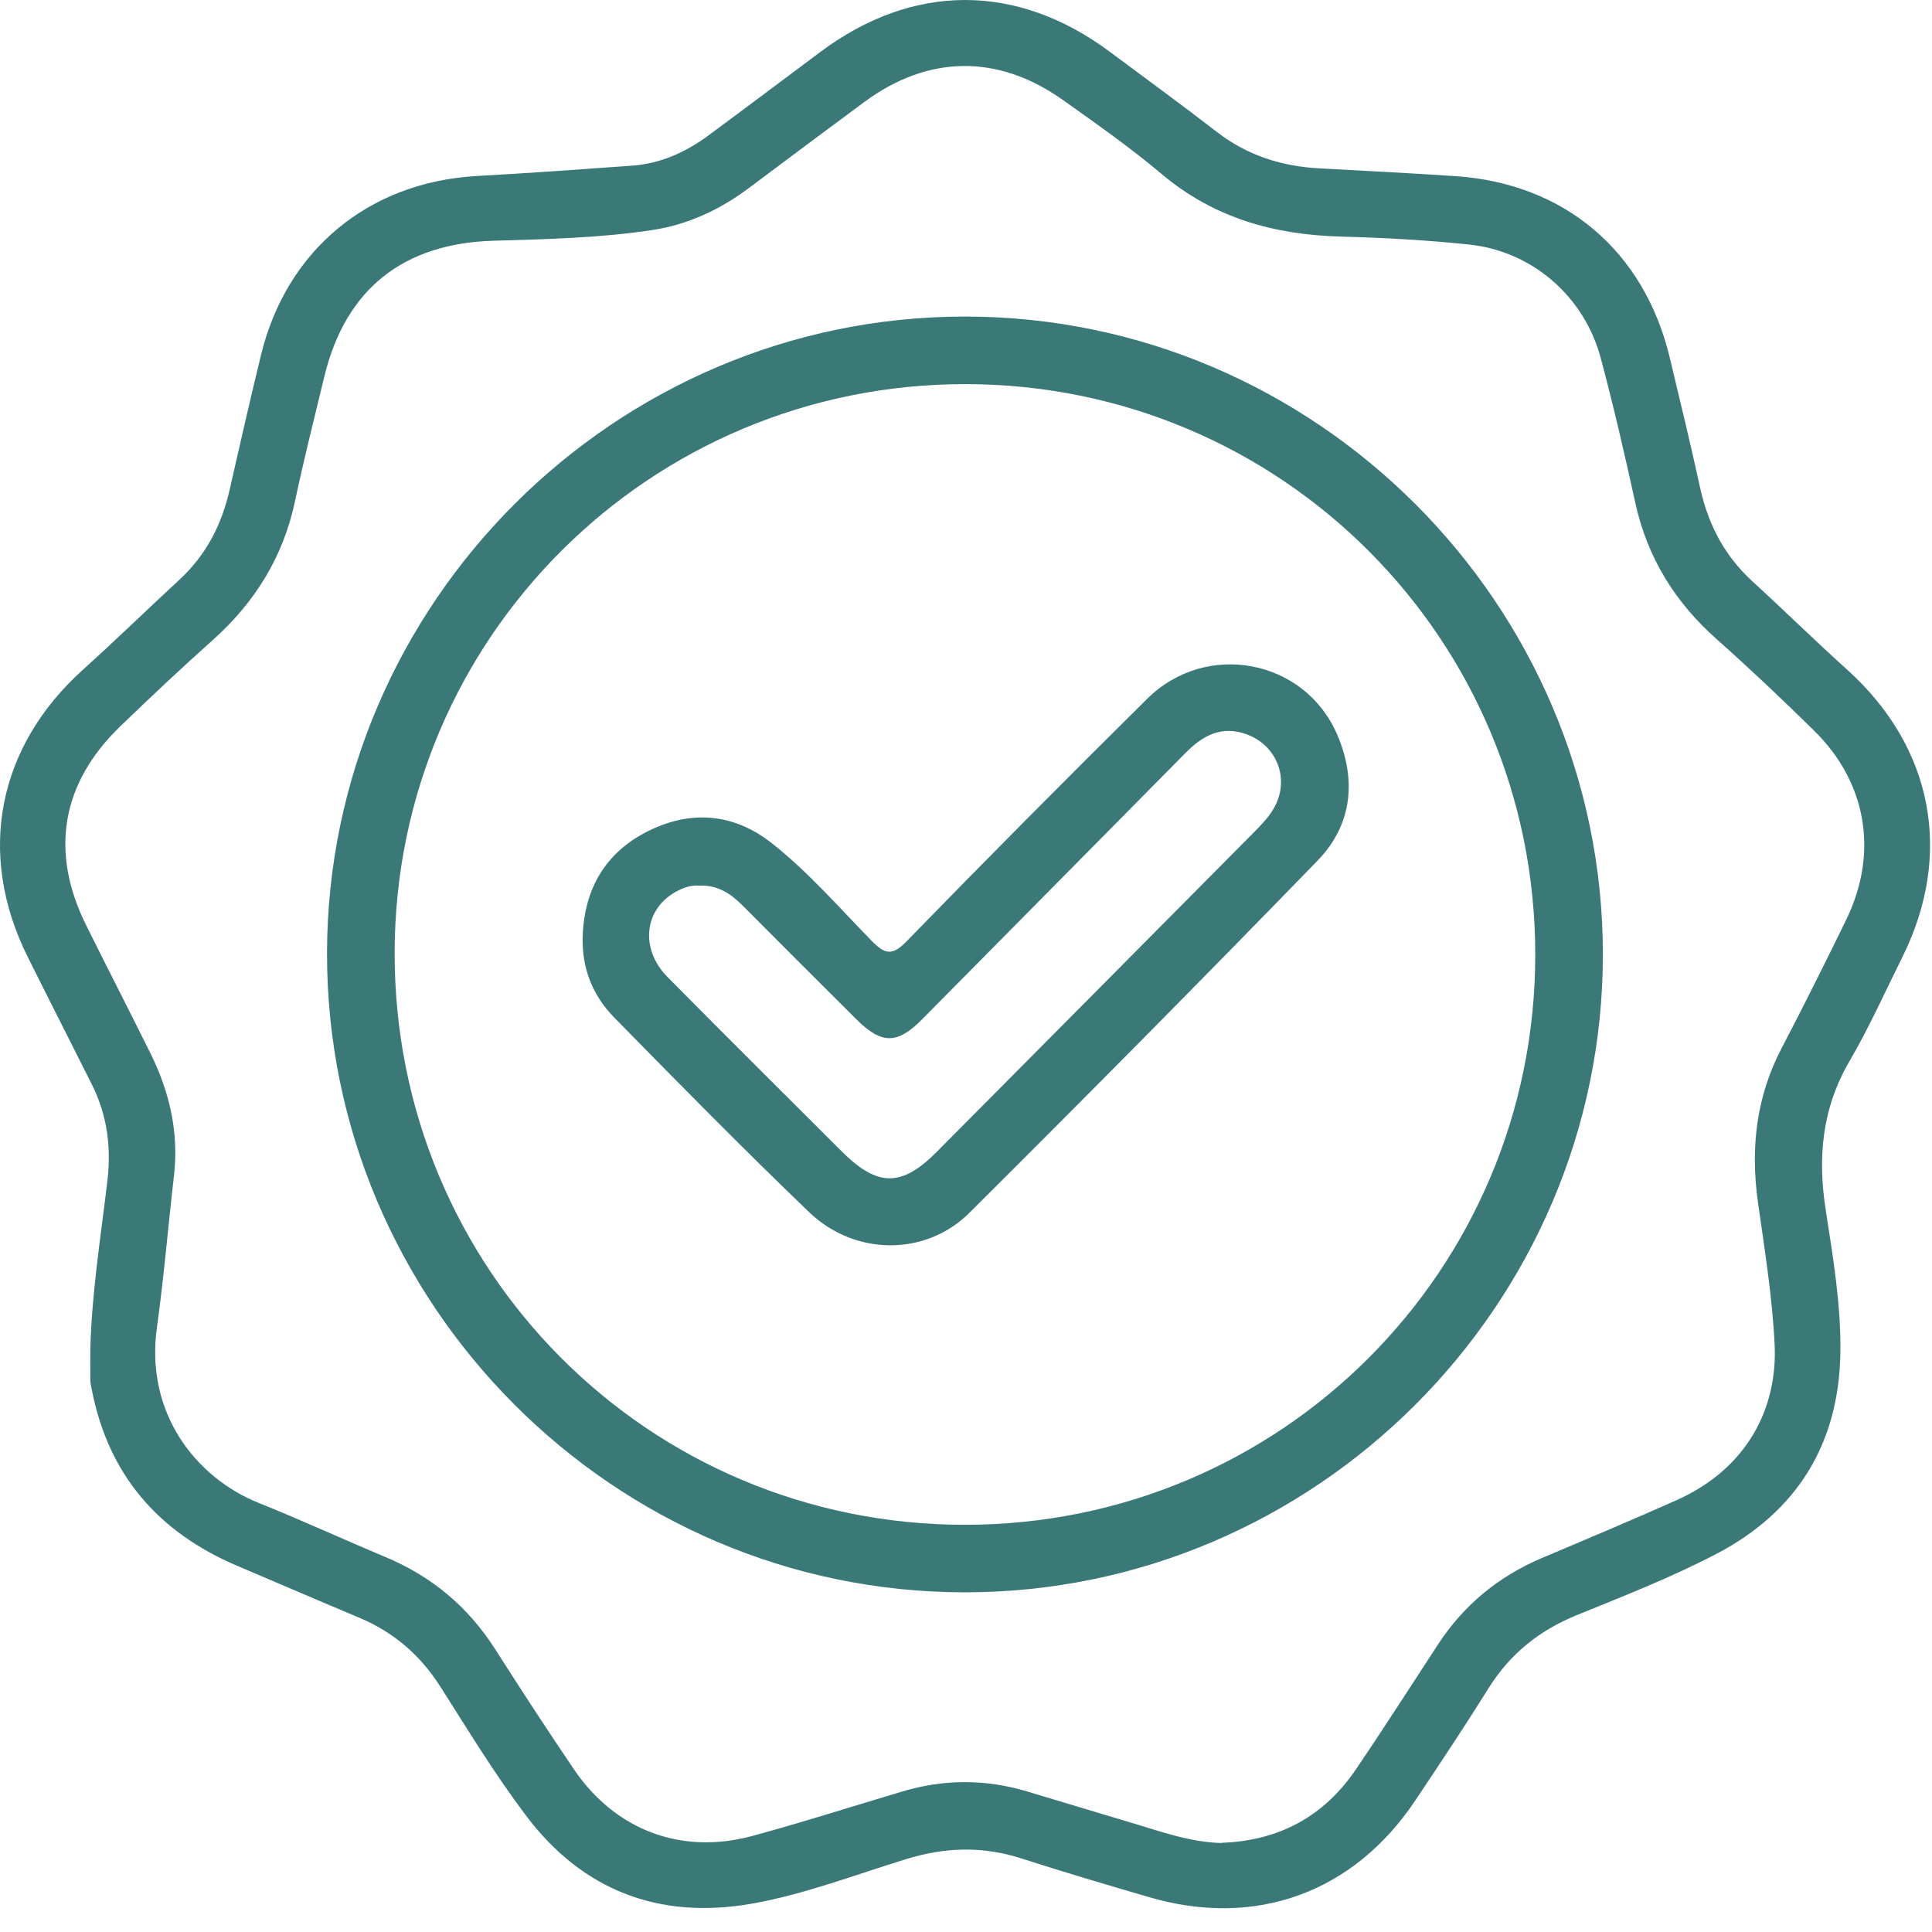
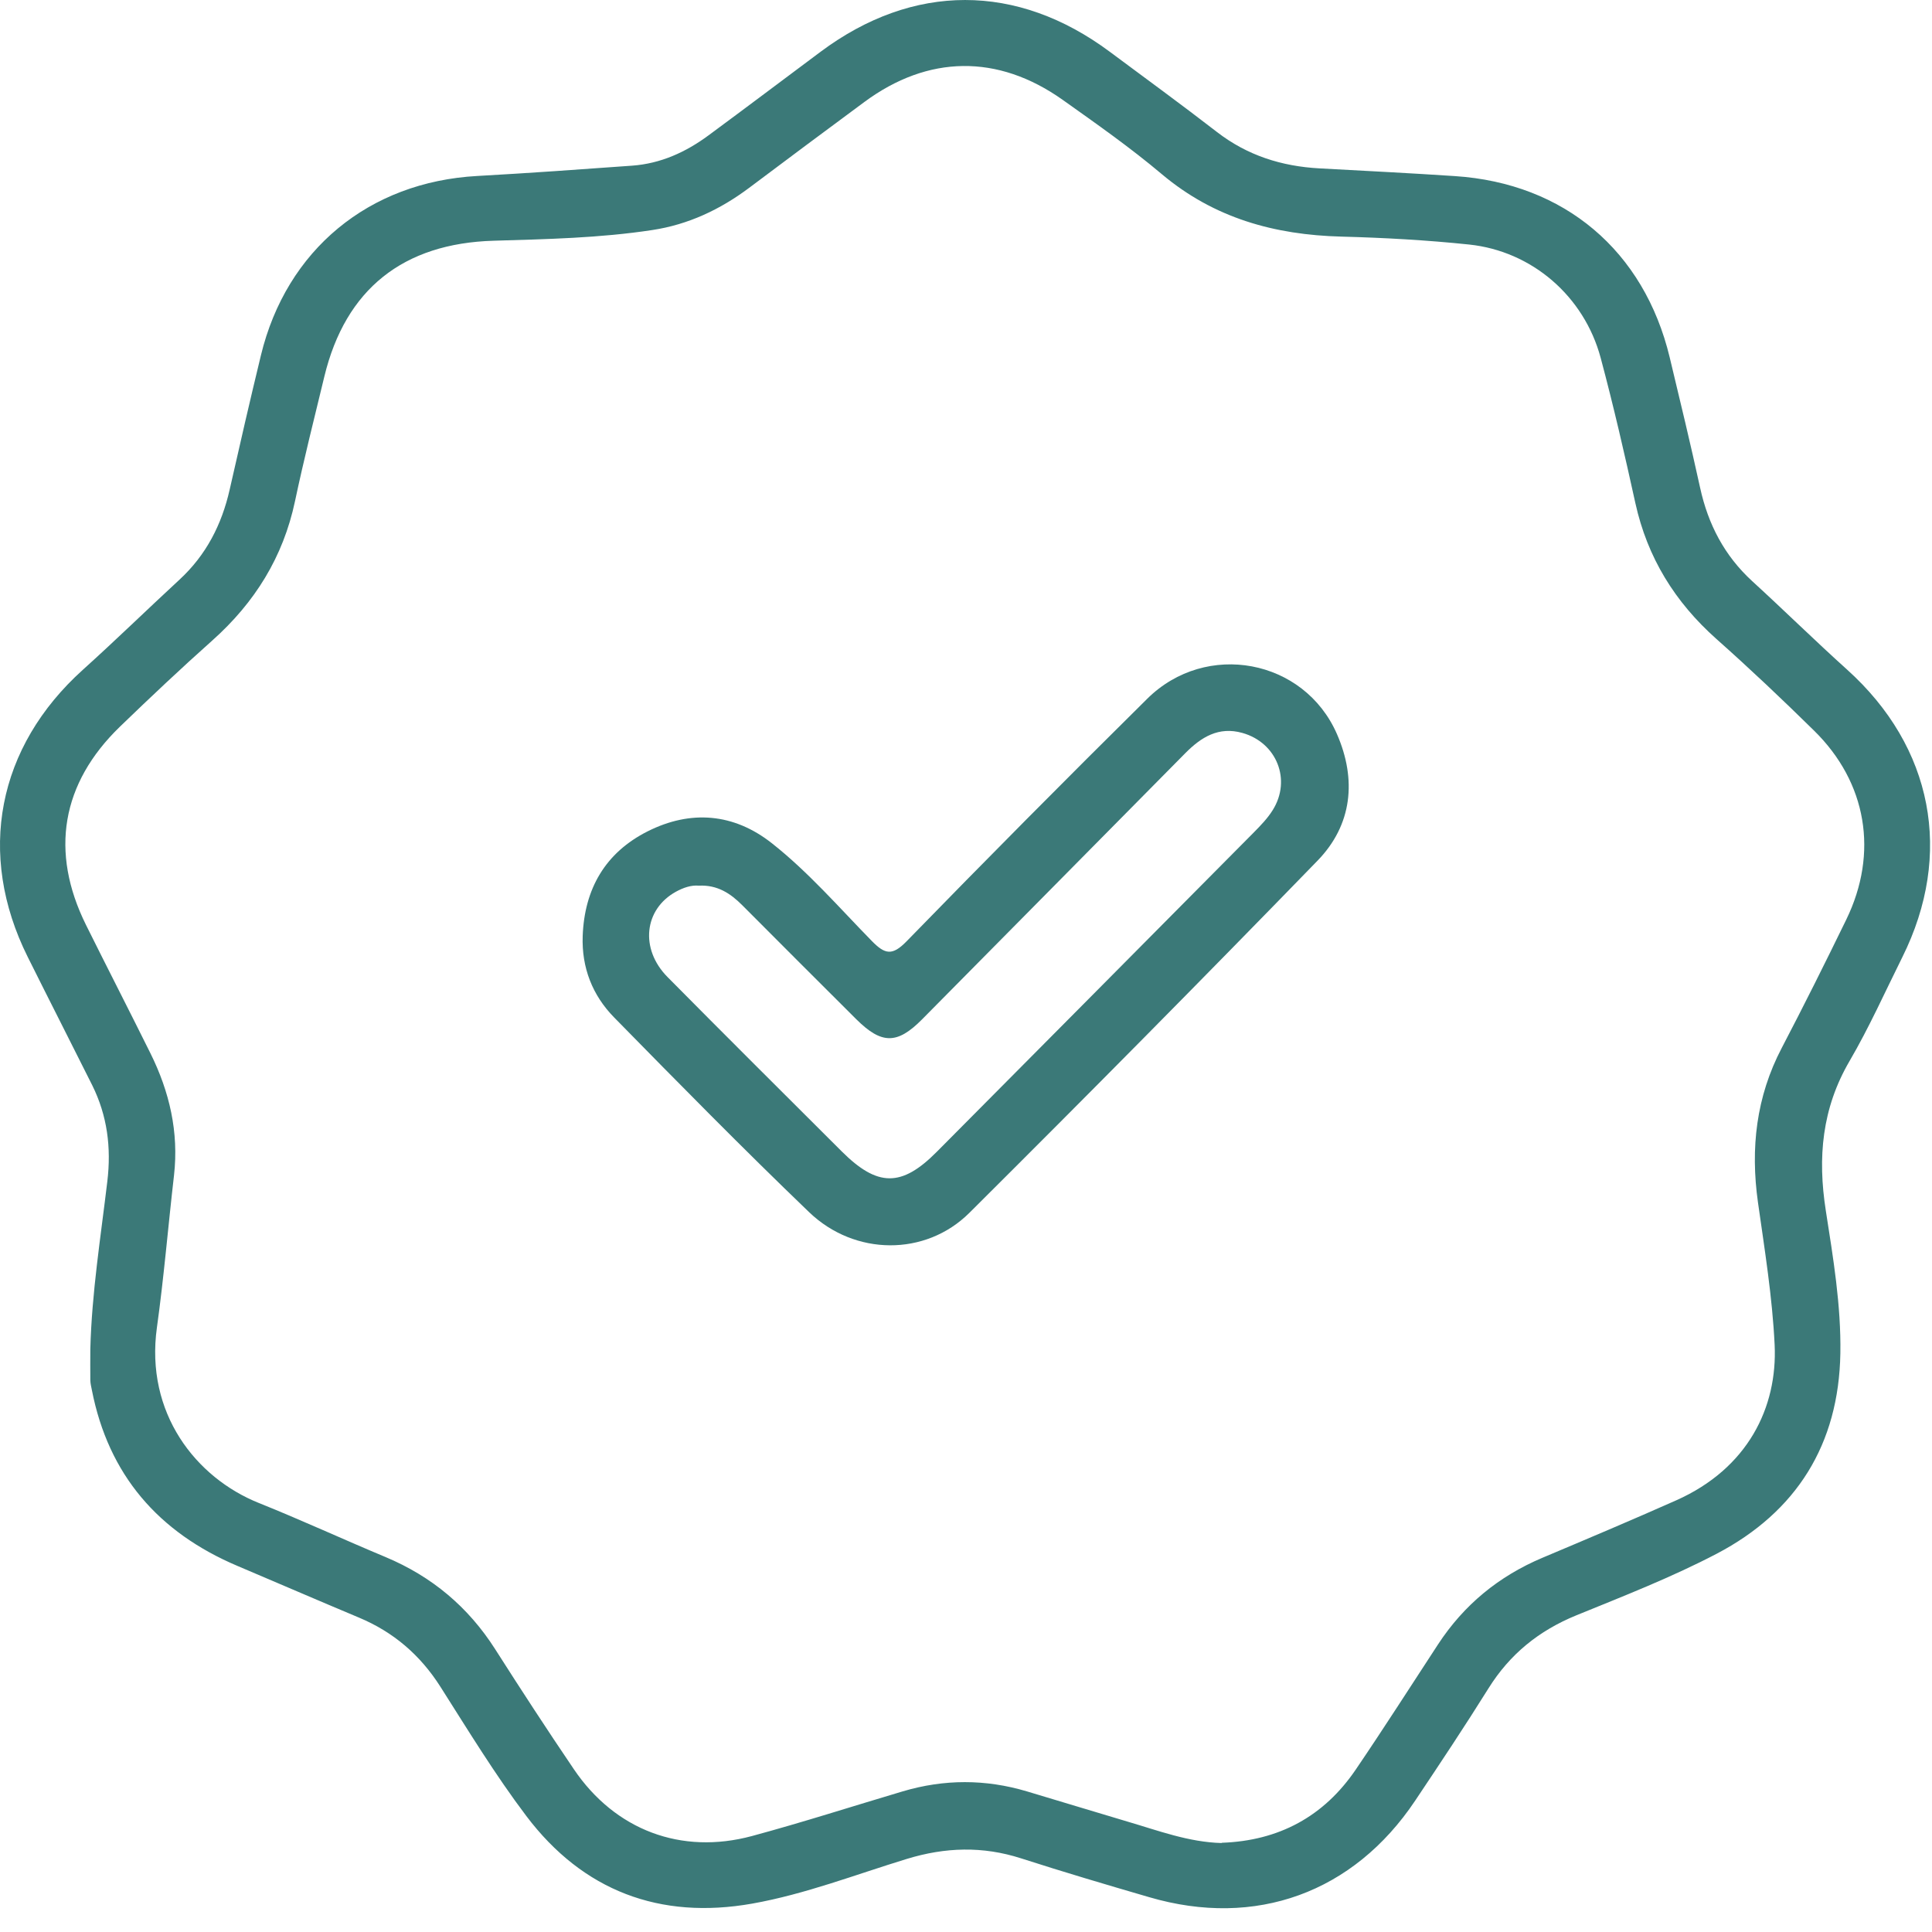
<svg xmlns="http://www.w3.org/2000/svg" width="60" height="60" viewBox="0 0 60 60" fill="none">
  <path d="M2.805 41.899C2.85 40.15 3.127 38.424 3.333 36.69C3.459 35.636 3.333 34.649 2.864 33.703C2.199 32.372 1.523 31.049 0.86 29.717C-0.734 26.517 -0.085 23.194 2.577 20.797C3.591 19.884 4.571 18.928 5.576 18C6.403 17.236 6.887 16.291 7.133 15.203C7.447 13.812 7.767 12.422 8.103 11.035C8.896 7.758 11.458 5.649 14.823 5.465C16.426 5.376 18.028 5.261 19.629 5.145C20.518 5.081 21.299 4.725 22.006 4.202C23.17 3.343 24.327 2.471 25.486 1.606C28.358 -0.535 31.585 -0.535 34.463 1.606C35.576 2.434 36.698 3.252 37.793 4.099C38.736 4.828 39.802 5.165 40.976 5.229C42.379 5.305 43.783 5.376 45.186 5.469C48.582 5.693 51.056 7.785 51.854 11.099C52.178 12.447 52.502 13.793 52.799 15.149C53.047 16.283 53.553 17.256 54.415 18.047C55.408 18.955 56.37 19.901 57.37 20.802C60.027 23.199 60.673 26.522 59.079 29.725C58.541 30.805 58.048 31.91 57.441 32.949C56.582 34.42 56.444 35.946 56.702 37.596C56.93 39.06 57.178 40.533 57.154 42.027C57.107 44.856 55.793 46.953 53.313 48.253C51.91 48.987 50.422 49.567 48.953 50.166C47.794 50.64 46.89 51.369 46.225 52.435C45.49 53.612 44.722 54.766 43.95 55.92C42.037 58.781 38.997 59.887 35.691 58.919C34.36 58.531 33.031 58.138 31.712 57.713C30.521 57.33 29.36 57.364 28.163 57.73C26.57 58.217 25.005 58.826 23.362 59.118C20.496 59.626 18.104 58.725 16.345 56.397C15.378 55.117 14.538 53.737 13.676 52.381C13.049 51.396 12.219 50.684 11.146 50.235C9.886 49.707 8.631 49.164 7.374 48.631C4.92 47.59 3.368 45.806 2.852 43.164C2.832 43.066 2.808 42.965 2.805 42.867C2.801 42.545 2.805 42.223 2.805 41.901V41.899ZM37.943 57.229C39.714 57.168 41.116 56.414 42.108 54.95C42.978 53.67 43.81 52.366 44.658 51.07C45.463 49.839 46.546 48.95 47.902 48.378C49.29 47.793 50.68 47.206 52.055 46.595C54.28 45.605 55.204 43.709 55.113 41.766C55.042 40.285 54.803 38.812 54.595 37.341C54.359 35.661 54.538 34.064 55.334 32.544C56.024 31.225 56.687 29.894 57.338 28.558C58.345 26.488 57.977 24.299 56.338 22.691C55.349 21.718 54.342 20.765 53.305 19.844C52.016 18.697 51.161 17.317 50.788 15.625C50.456 14.114 50.11 12.607 49.71 11.113C49.196 9.198 47.575 7.798 45.623 7.594C44.307 7.456 42.98 7.383 41.657 7.348C39.584 7.294 37.707 6.776 36.084 5.411C35.102 4.583 34.045 3.841 32.997 3.097C30.985 1.673 28.819 1.707 26.845 3.166C25.648 4.05 24.457 4.939 23.266 5.833C22.365 6.508 21.375 6.975 20.258 7.144C18.627 7.393 16.977 7.427 15.333 7.476C12.526 7.557 10.731 8.974 10.073 11.693C9.761 12.982 9.437 14.267 9.162 15.563C8.793 17.305 7.911 18.715 6.593 19.891C5.618 20.76 4.667 21.657 3.726 22.566C1.904 24.329 1.546 26.453 2.67 28.723C3.331 30.054 4.011 31.378 4.672 32.711C5.264 33.905 5.556 35.157 5.404 36.501C5.222 38.075 5.092 39.657 4.873 41.228C4.503 43.886 6.084 45.892 8.037 46.676C9.36 47.206 10.657 47.806 11.974 48.356C13.41 48.958 14.54 49.903 15.378 51.217C16.178 52.472 16.989 53.717 17.824 54.948C19.103 56.834 21.154 57.612 23.352 57.02C24.922 56.596 26.471 56.097 28.033 55.633C29.32 55.25 30.607 55.25 31.892 55.633C32.931 55.942 33.969 56.262 35.008 56.569C35.971 56.851 36.914 57.21 37.936 57.237L37.943 57.229Z" fill="#3B7978" />
-   <path d="M29.959 9.831C40.849 9.826 49.783 18.756 49.779 29.646C49.776 40.533 40.836 49.461 29.947 49.451C19.059 49.441 10.144 40.499 10.156 29.604C10.171 18.744 19.091 9.836 29.956 9.831H29.959ZM29.974 11.929C20.186 11.929 12.276 19.808 12.256 29.575C12.236 39.428 20.128 47.351 29.961 47.354C39.77 47.356 47.679 39.455 47.679 29.646C47.679 19.834 39.783 11.931 29.971 11.929H29.974Z" fill="#3B7978" />
  <path d="M18.096 29.067C18.151 27.6 18.801 26.478 20.115 25.817C21.454 25.144 22.79 25.257 23.969 26.186C25.106 27.082 26.059 28.185 27.071 29.219C27.483 29.641 27.709 29.69 28.154 29.234C30.622 26.699 33.115 24.187 35.63 21.699C37.457 19.891 40.505 20.463 41.522 22.801C42.136 24.211 41.998 25.618 40.915 26.731C37.344 30.408 33.739 34.05 30.104 37.667C28.743 39.021 26.545 39.006 25.128 37.645C23.07 35.668 21.068 33.632 19.069 31.594C18.401 30.911 18.06 30.054 18.096 29.067ZM21.704 27.505C21.468 27.483 21.223 27.566 20.99 27.694C20.002 28.239 19.867 29.469 20.729 30.341C22.522 32.154 24.332 33.952 26.137 35.754C27.252 36.867 27.999 36.874 29.094 35.769C32.378 32.463 35.662 29.157 38.943 25.847C39.154 25.633 39.368 25.412 39.525 25.159C40.114 24.221 39.65 23.062 38.584 22.762C37.845 22.553 37.302 22.895 36.813 23.388C34.087 26.144 31.364 28.902 28.635 31.658C27.861 32.439 27.378 32.434 26.592 31.653C25.41 30.476 24.232 29.297 23.055 28.116C22.689 27.748 22.281 27.475 21.699 27.505H21.704Z" fill="#3B7978" />
</svg>